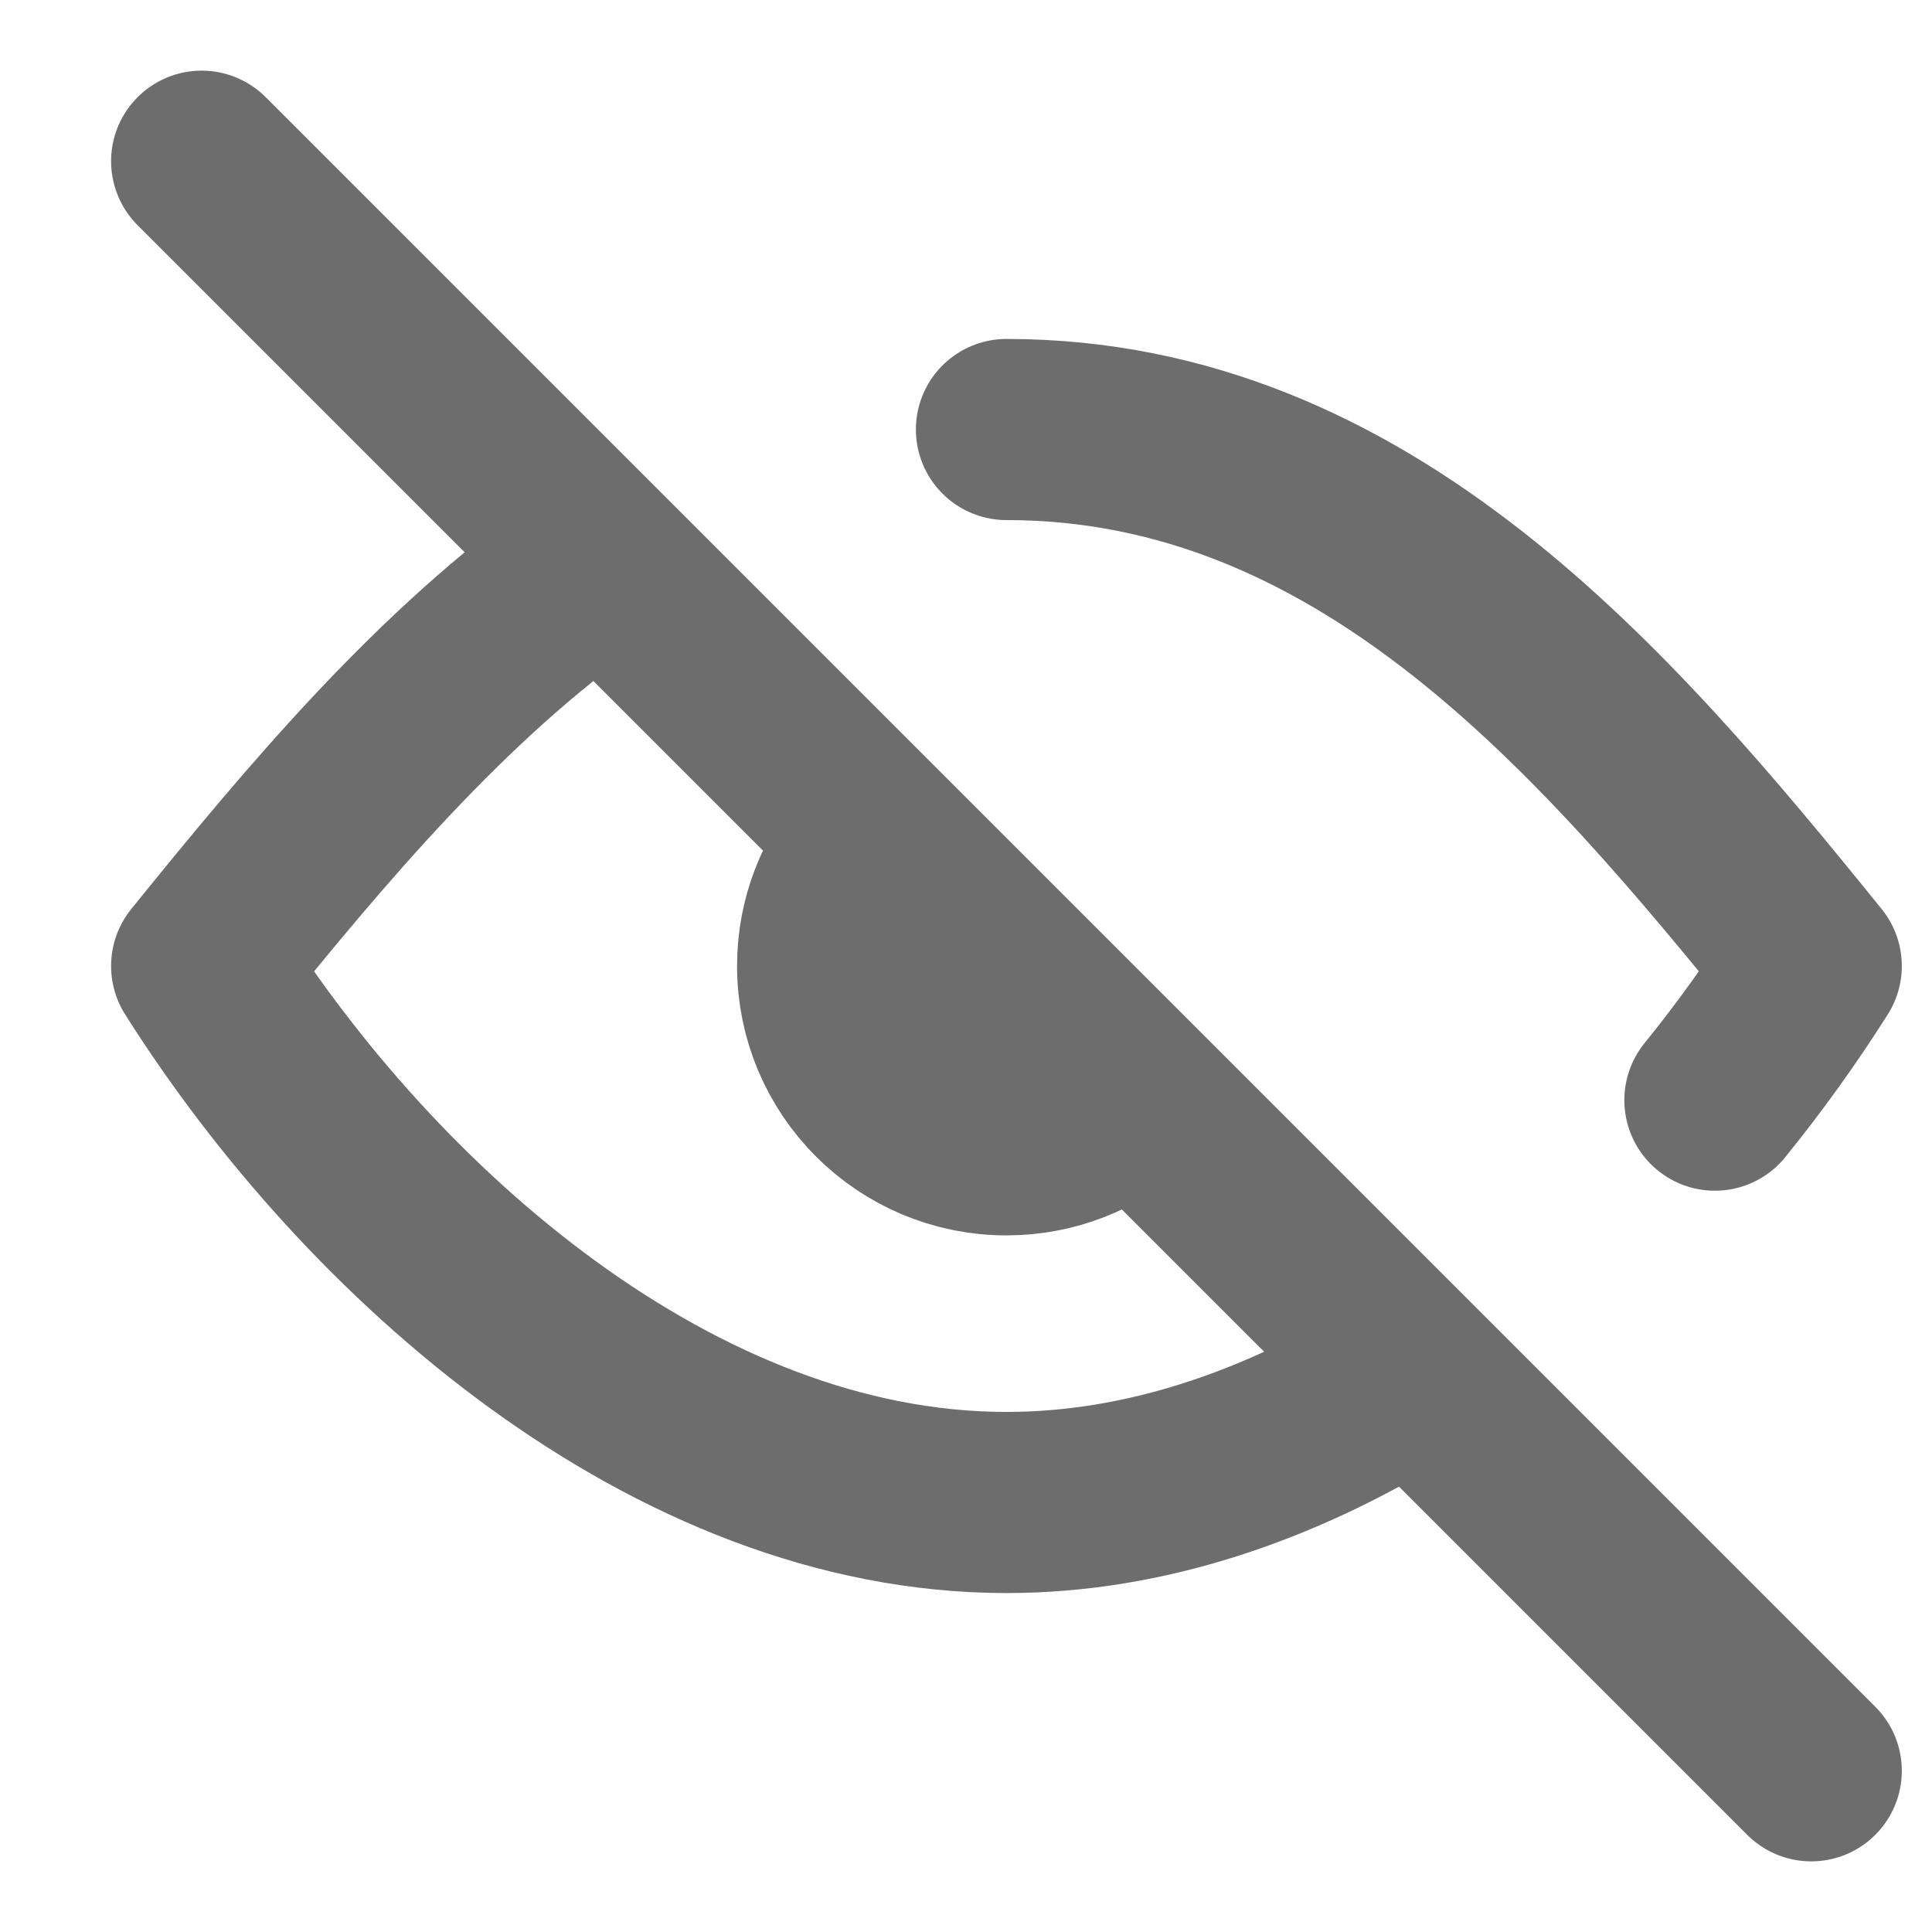
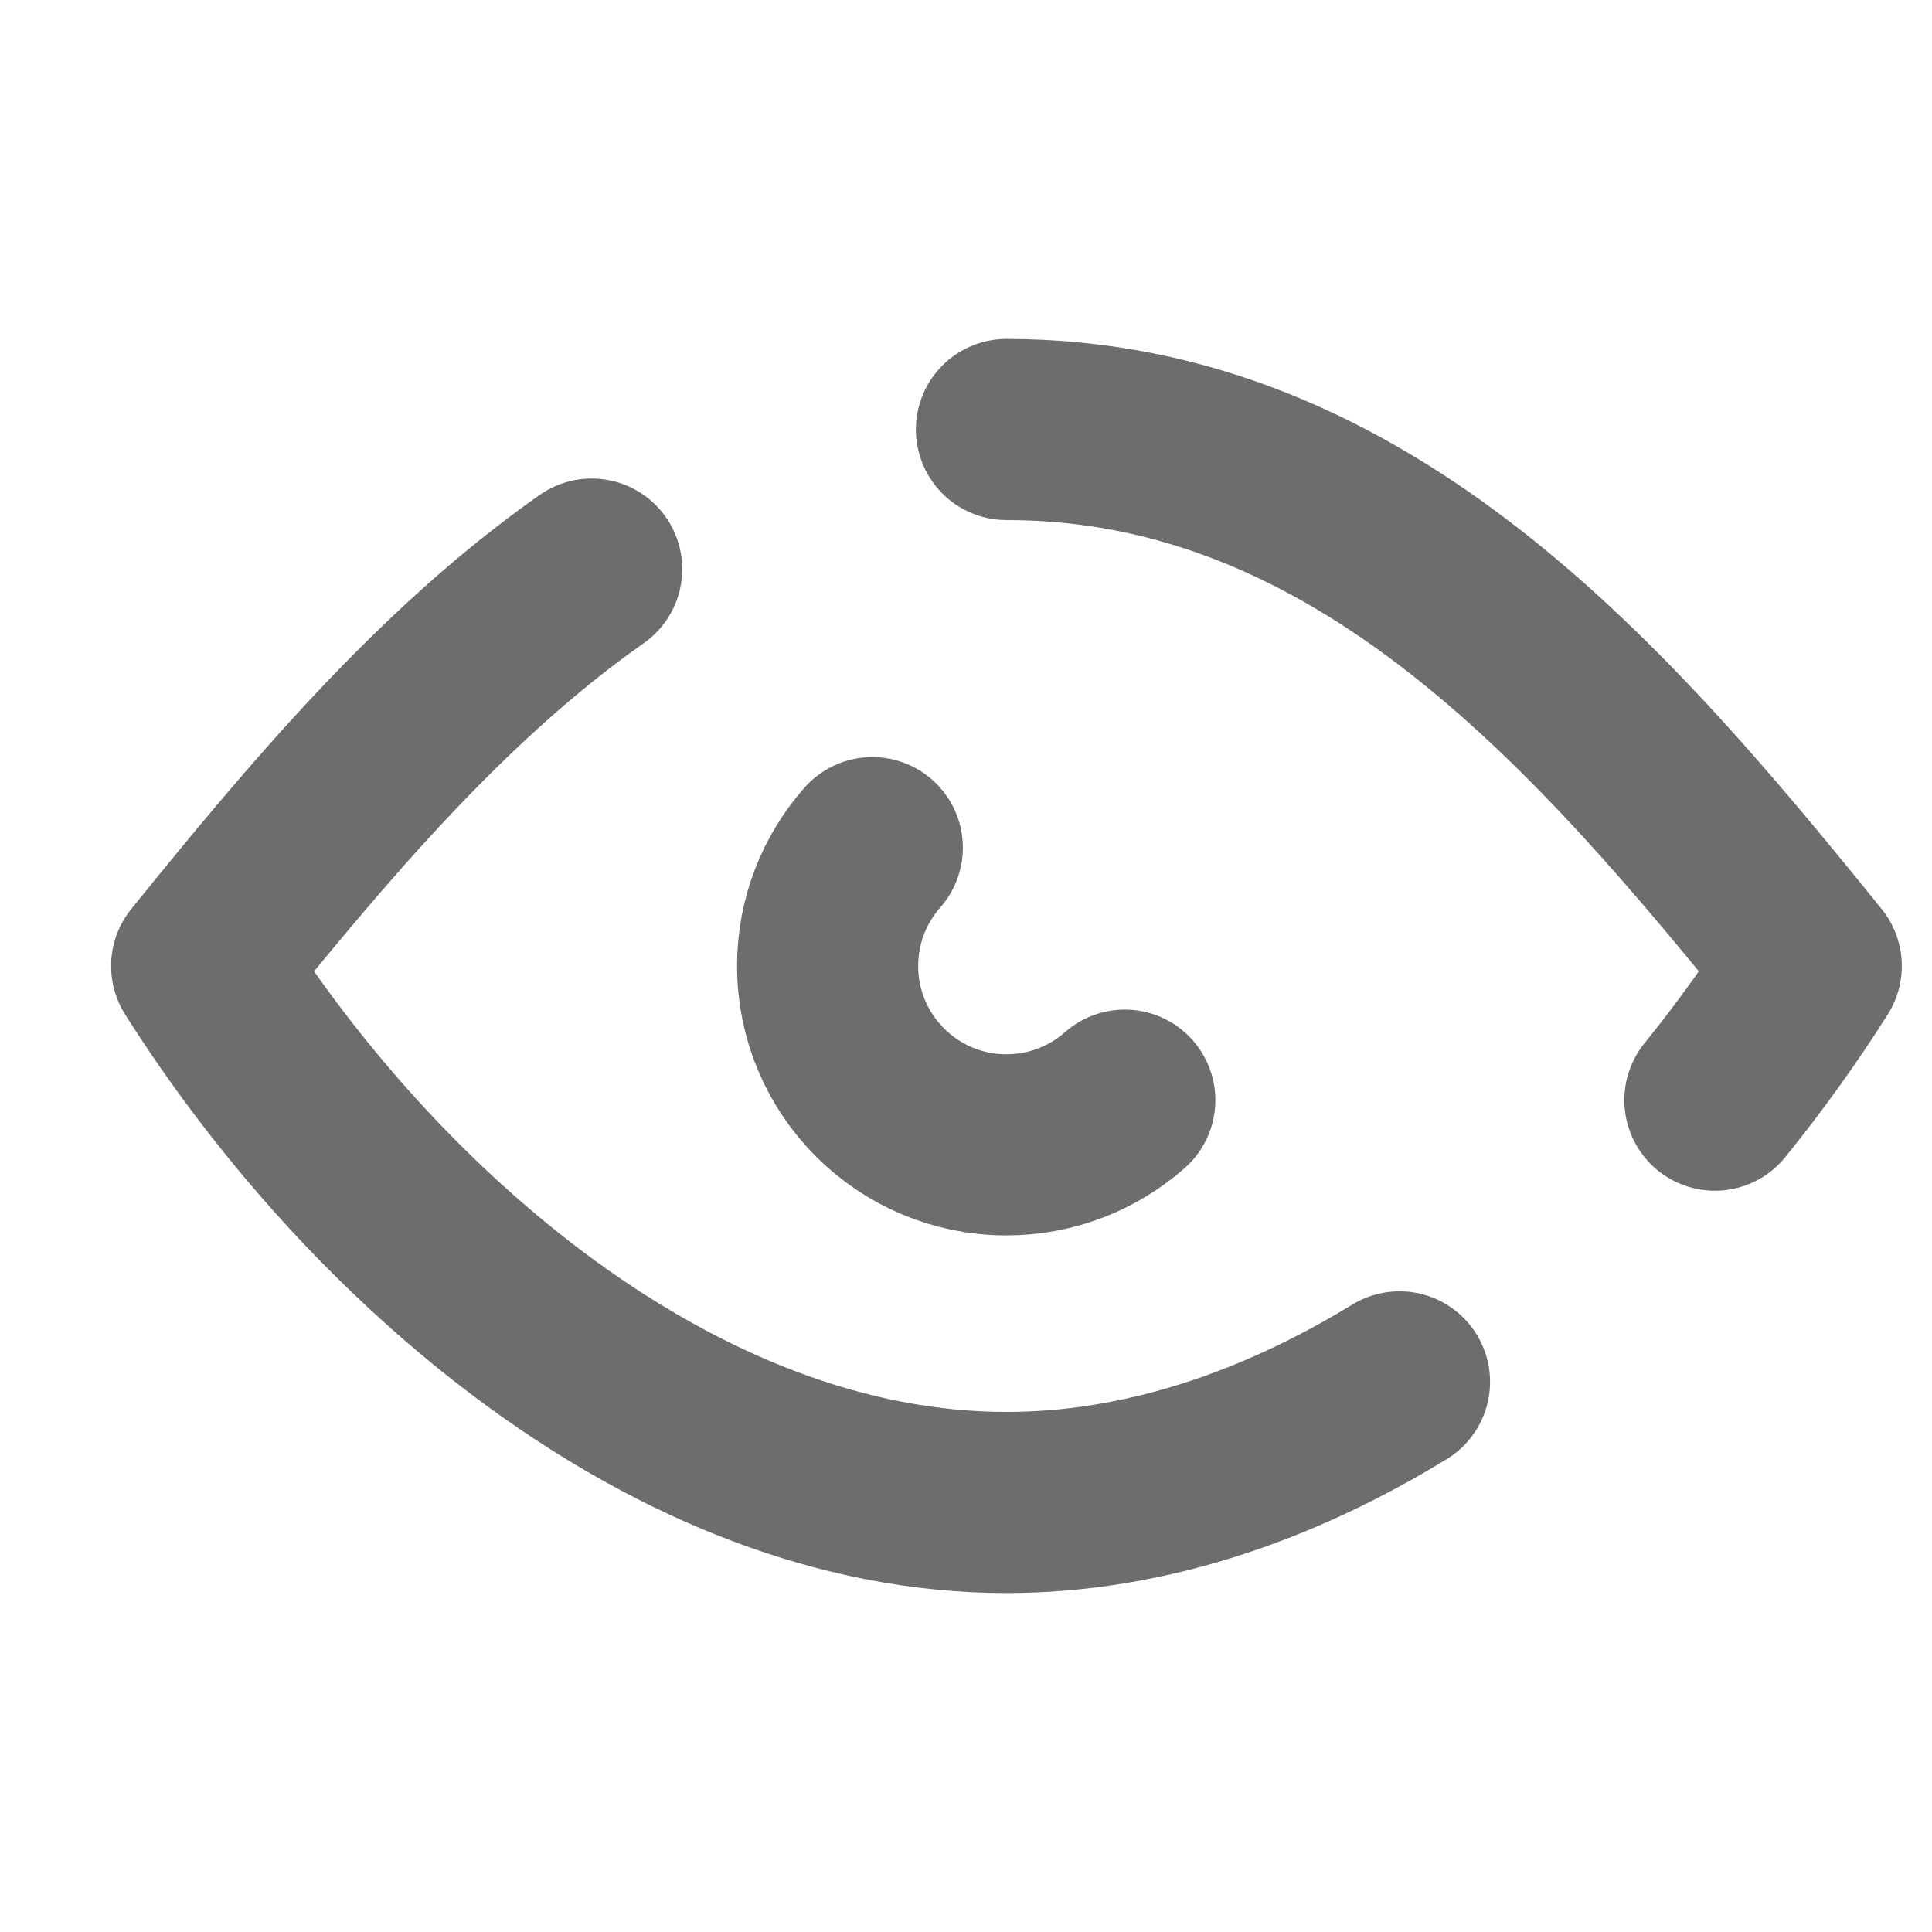
<svg xmlns="http://www.w3.org/2000/svg" width="16" height="16" viewBox="0 0 16 16" fill="none">
-   <path d="M1.67 1.335L15 14.665" stroke="#6D6D6D" stroke-width="1.5" stroke-linecap="round" stroke-linejoin="round" />
  <path d="M7.224 7.02C6.994 7.281 6.854 7.624 6.854 8C6.854 8.818 7.517 9.481 8.335 9.481C8.711 9.481 9.054 9.341 9.315 9.111" stroke="#6D6D6D" stroke-width="1.5" stroke-linecap="round" stroke-linejoin="round" />
  <path d="M4.9 4.713C3.655 5.586 2.617 6.829 1.67 8C3.069 10.215 5.581 12.443 8.335 12.443C9.483 12.443 10.589 12.056 11.59 11.444" stroke="#6D6D6D" stroke-width="1.5" stroke-linecap="round" stroke-linejoin="round" />
  <path d="M8.335 3.557C11.303 3.557 13.298 5.895 15 8C14.764 8.373 14.497 8.747 14.202 9.111" stroke="#6D6D6D" stroke-width="1.5" stroke-linecap="round" stroke-linejoin="round" />
</svg>